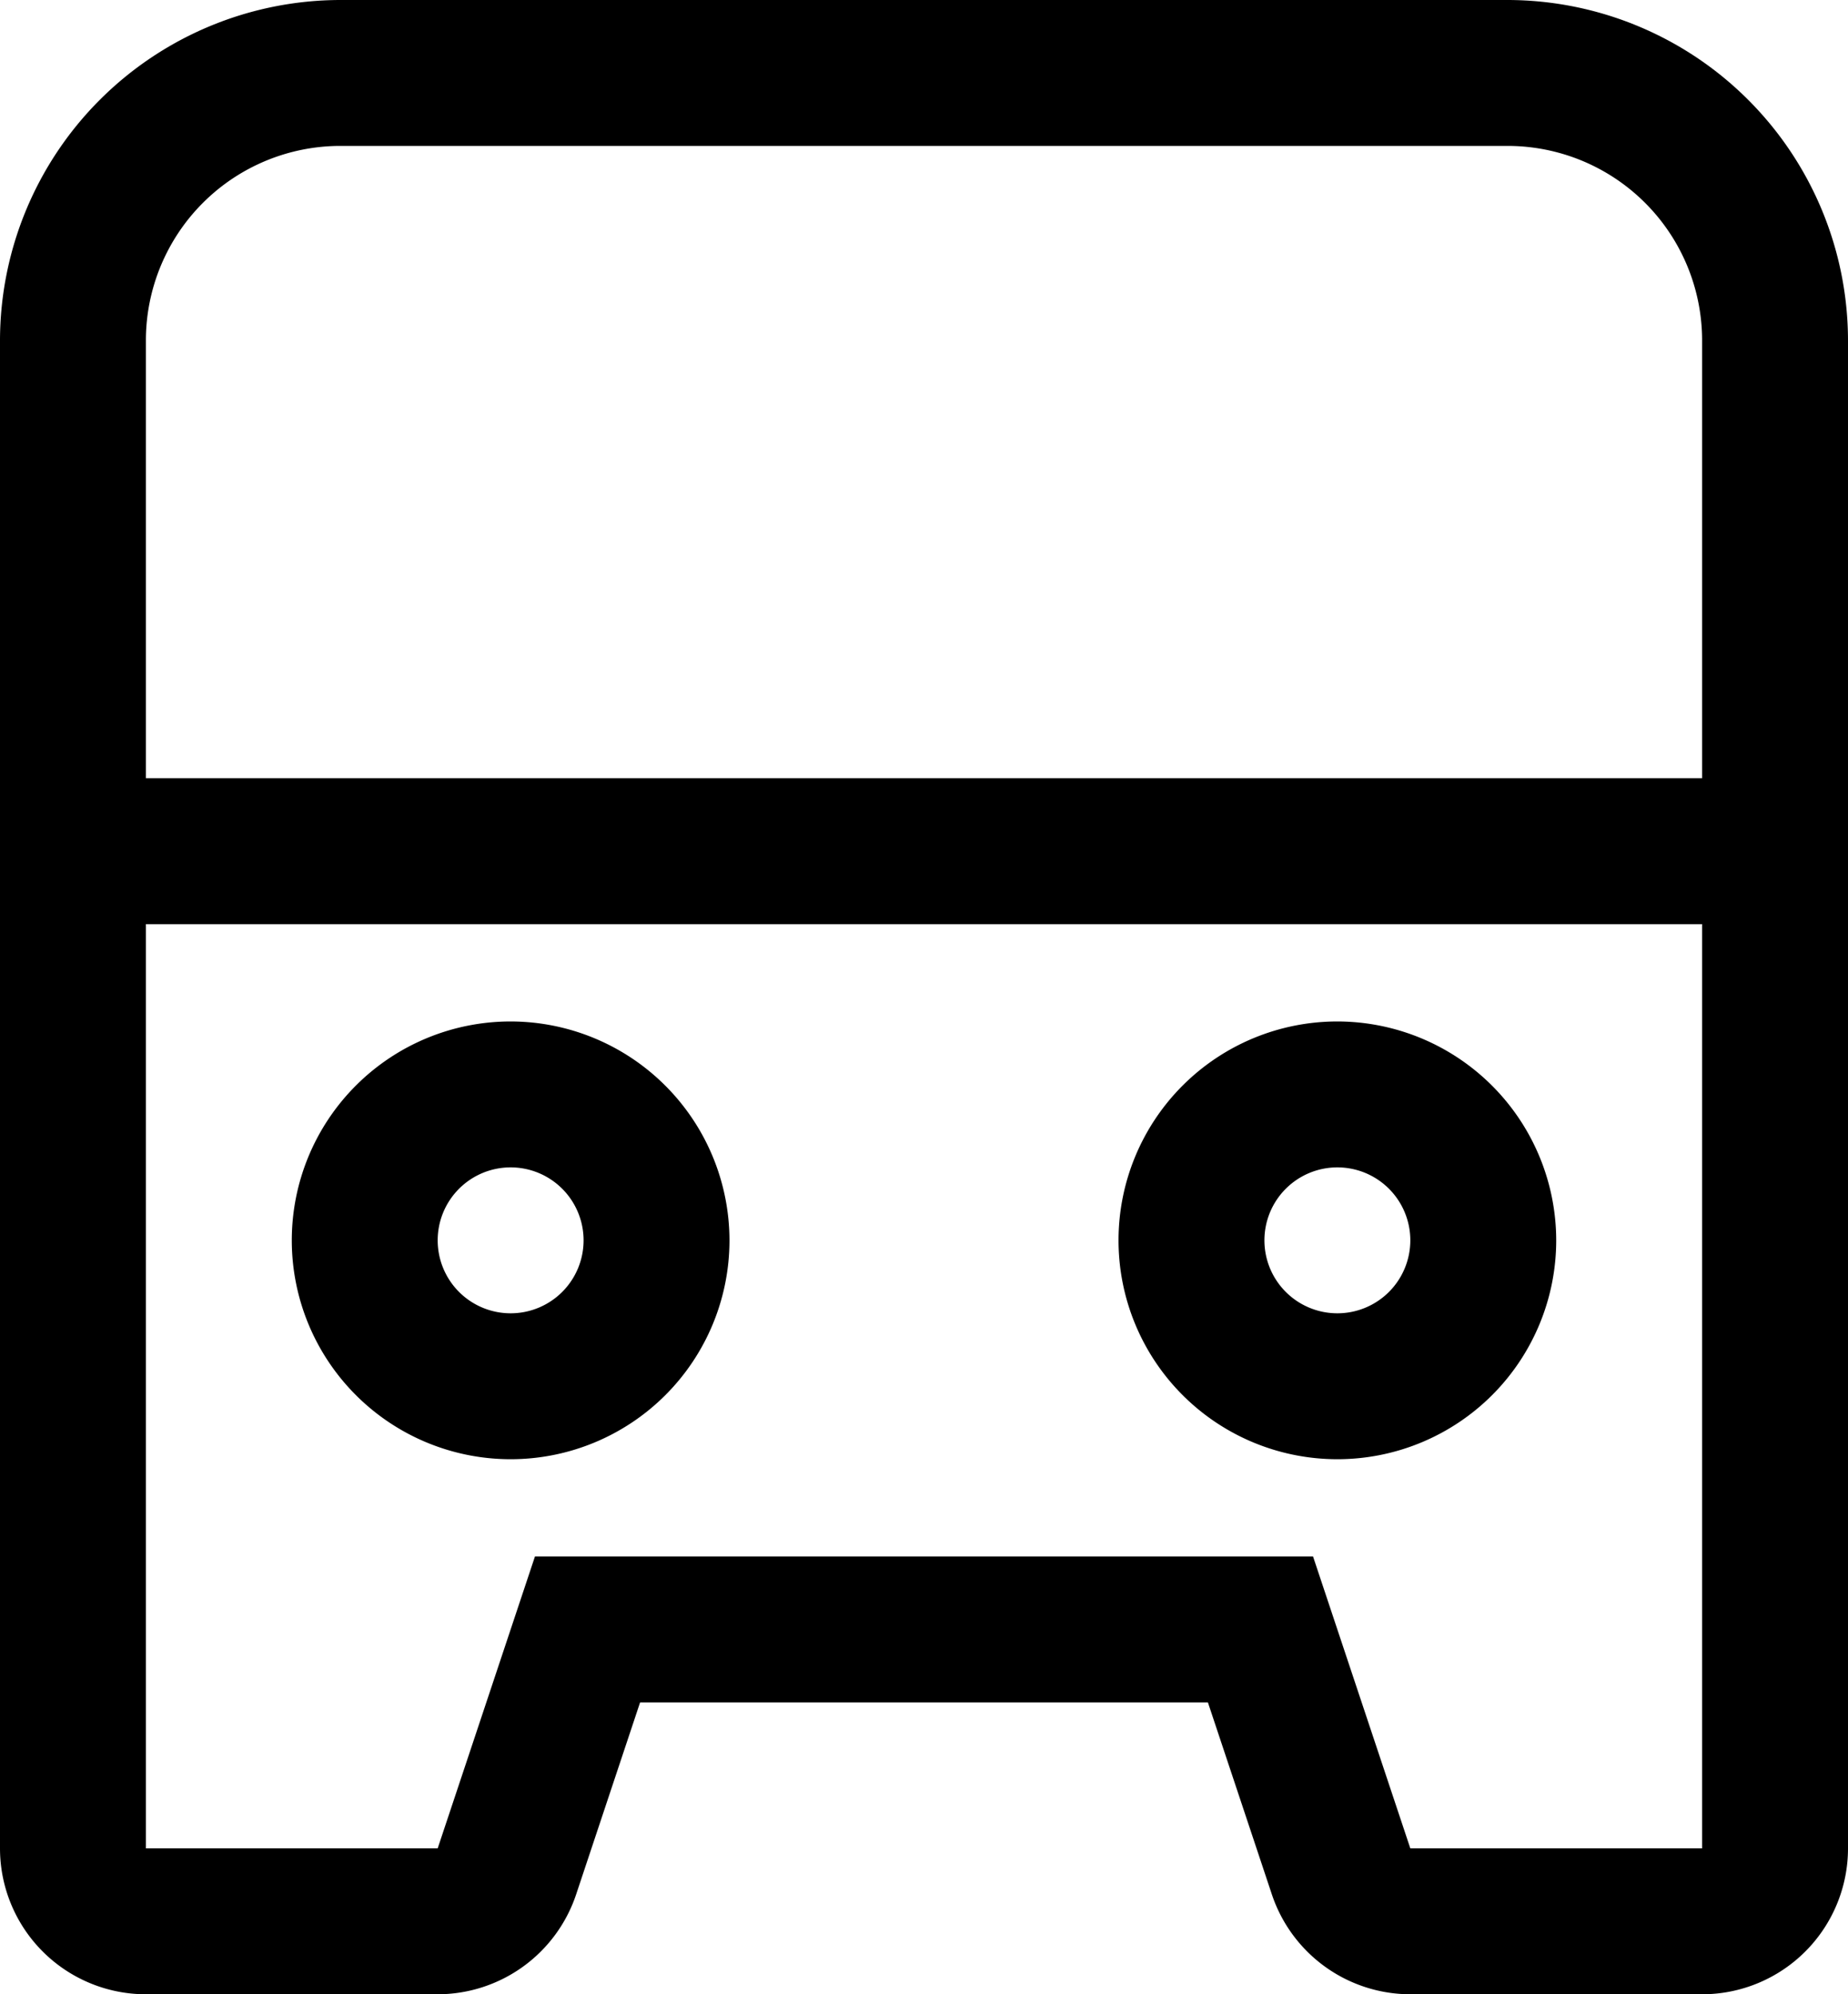
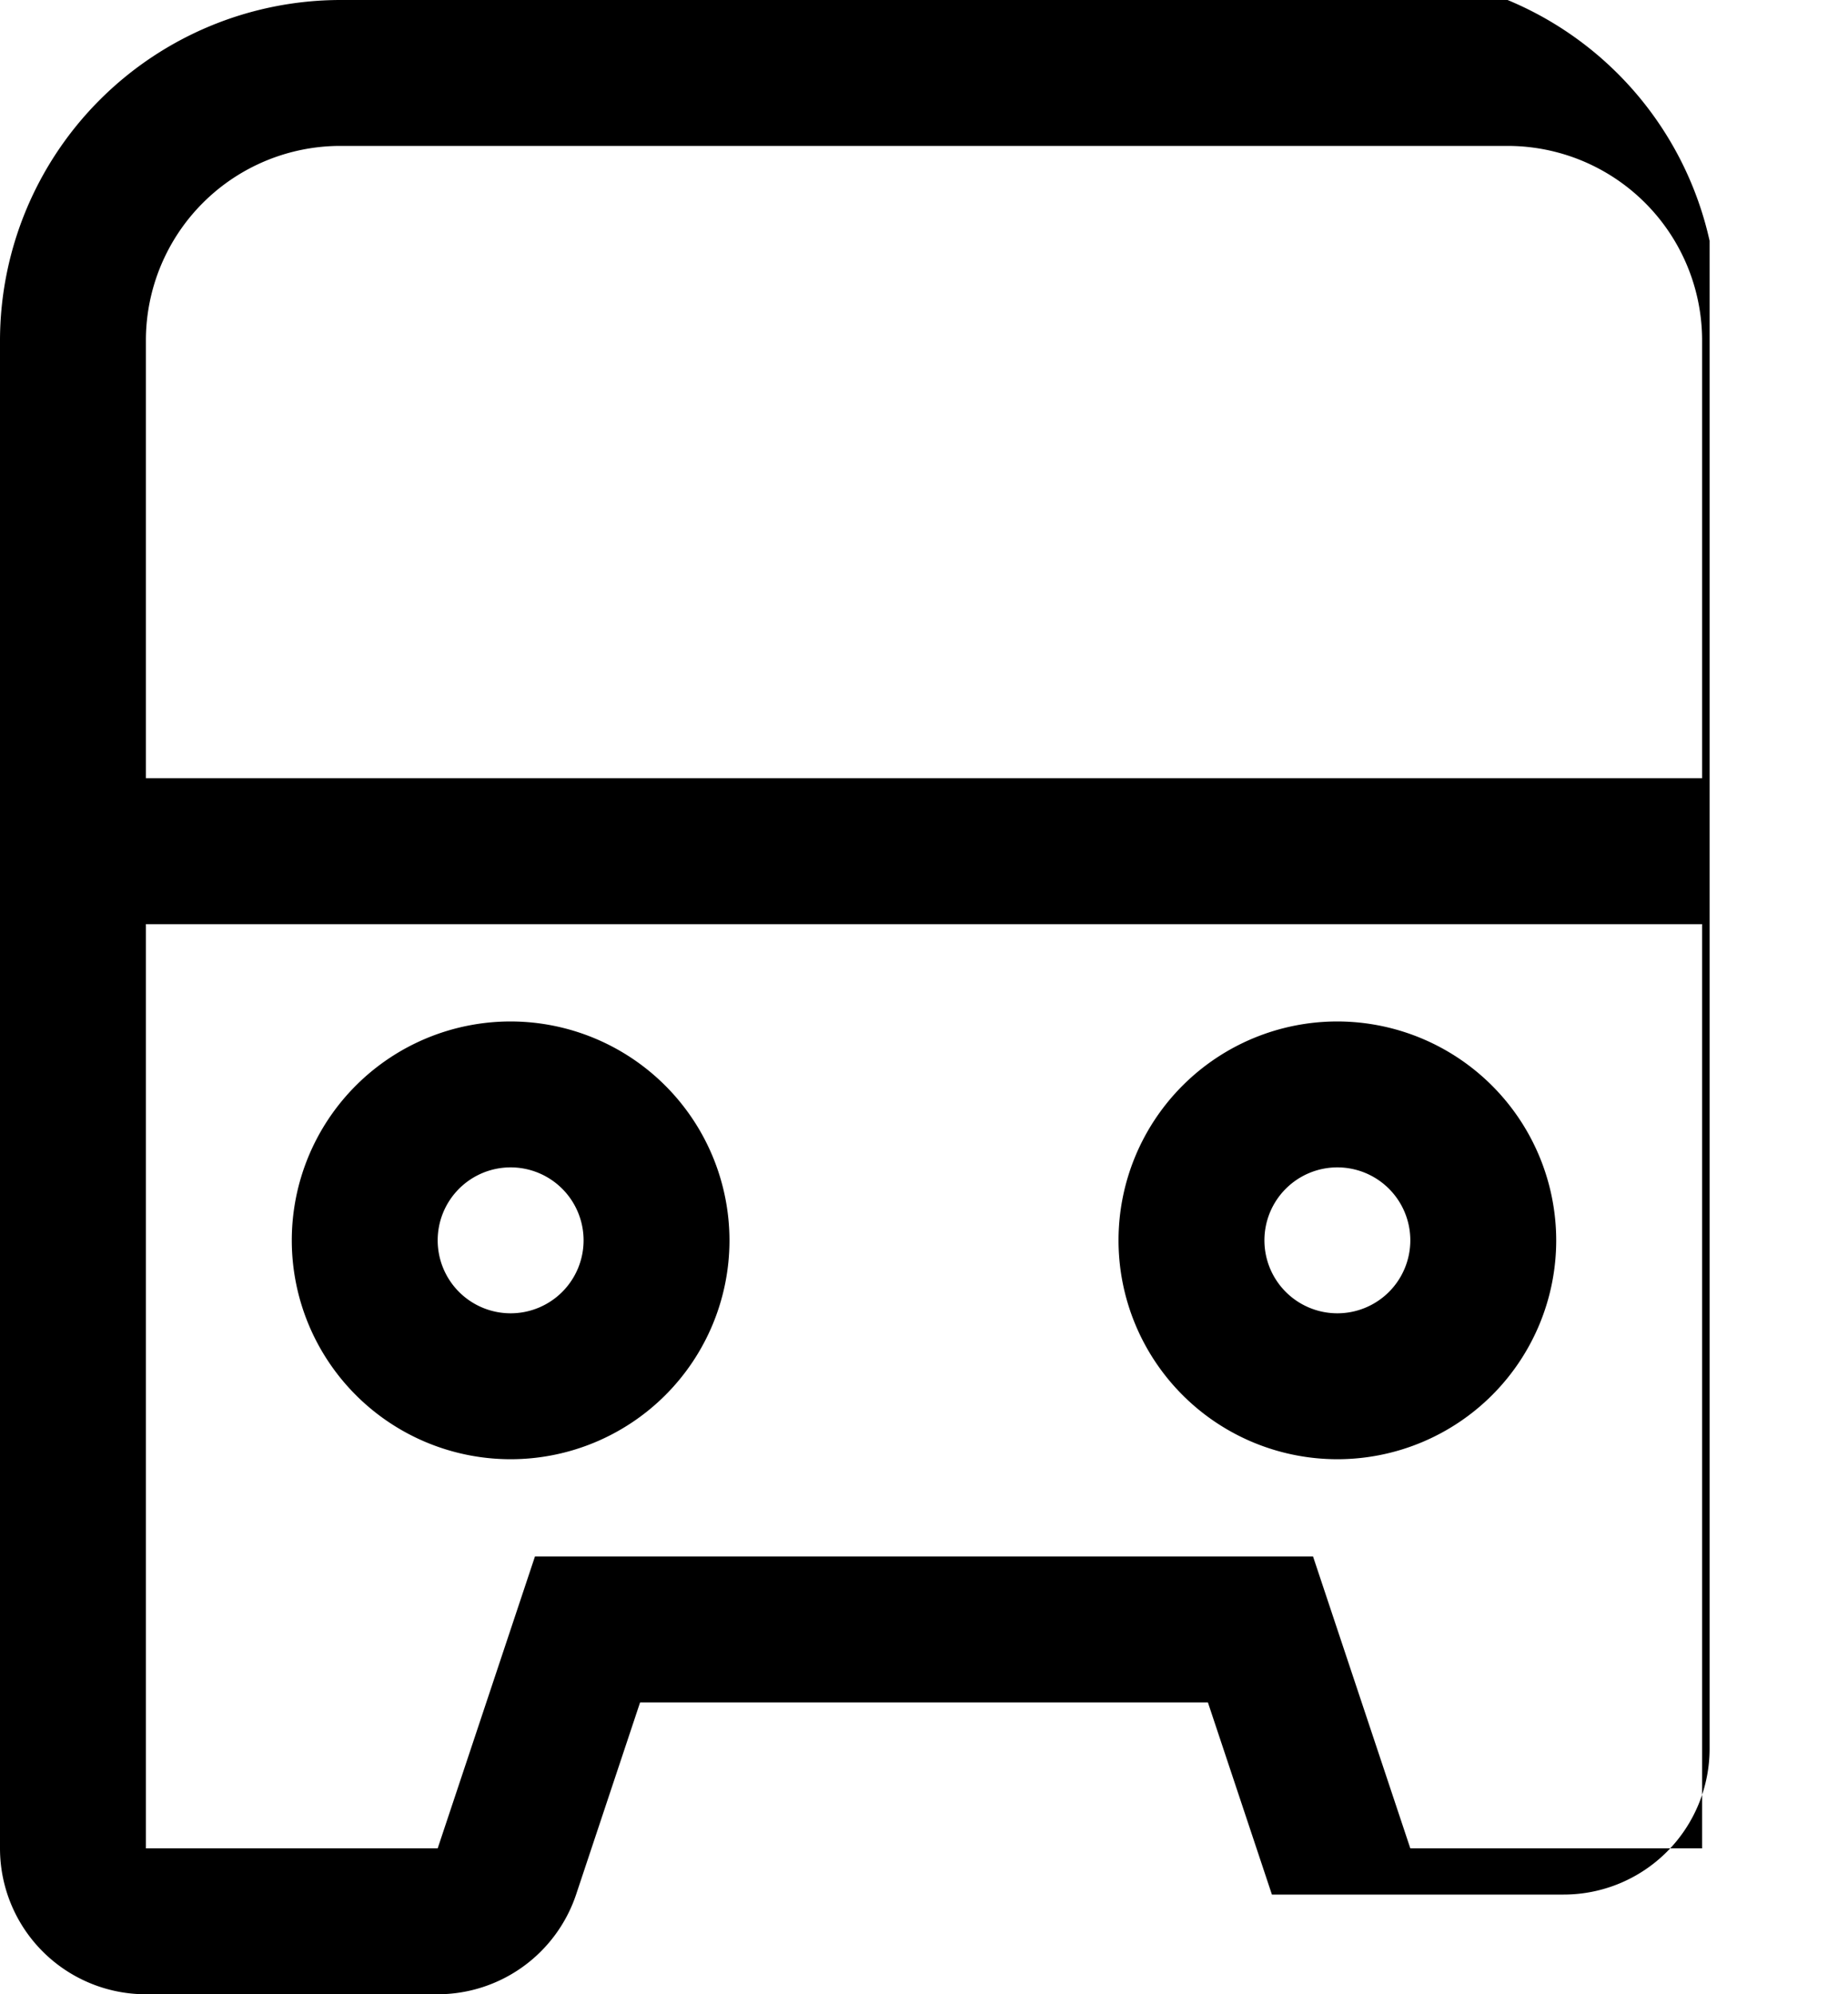
<svg xmlns="http://www.w3.org/2000/svg" width="38" height="41" viewBox="0 0 38 41">
  <defs>
    <style>
      .cls-1 {
        fill-rule: evenodd;
      }
    </style>
  </defs>
-   <path id="Bus" class="cls-1" d="M554,3640H530a7.008,7.008,0,0,0-7,7v31a3,3,0,0,0,3,3h6a3.005,3.005,0,0,0,2.846-2.05l1.316-3.95h11.676l1.316,3.95A3.005,3.005,0,0,0,552,3681h6a3,3,0,0,0,3-3v-31A7.008,7.008,0,0,0,554,3640Zm-24,3h24a4,4,0,0,1,4,4v9H526v-9A4,4,0,0,1,530,3643Zm22,35-2-6H534l-2,6h-6v-19h32v19h-6Zm-18.5-17a4.5,4.5,0,1,0,4.5,4.5A4.506,4.506,0,0,0,533.5,3661Zm0,6a1.5,1.5,0,1,1,1.5-1.5A1.5,1.5,0,0,1,533.5,3667Zm17-6a4.5,4.5,0,1,0,4.5,4.5A4.506,4.506,0,0,0,550.5,3661Zm0,6a1.5,1.5,0,1,1,1.5-1.5A1.5,1.5,0,0,1,550.5,3667Z" transform="translate(-523 -3640)" />
+   <path id="Bus" class="cls-1" d="M554,3640H530a7.008,7.008,0,0,0-7,7v31a3,3,0,0,0,3,3h6a3.005,3.005,0,0,0,2.846-2.05l1.316-3.95h11.676l1.316,3.95h6a3,3,0,0,0,3-3v-31A7.008,7.008,0,0,0,554,3640Zm-24,3h24a4,4,0,0,1,4,4v9H526v-9A4,4,0,0,1,530,3643Zm22,35-2-6H534l-2,6h-6v-19h32v19h-6Zm-18.5-17a4.5,4.5,0,1,0,4.5,4.5A4.506,4.506,0,0,0,533.5,3661Zm0,6a1.5,1.5,0,1,1,1.5-1.5A1.5,1.5,0,0,1,533.5,3667Zm17-6a4.5,4.5,0,1,0,4.5,4.5A4.506,4.506,0,0,0,550.5,3661Zm0,6a1.5,1.5,0,1,1,1.5-1.5A1.5,1.5,0,0,1,550.5,3667Z" transform="translate(-523 -3640)" />
</svg>